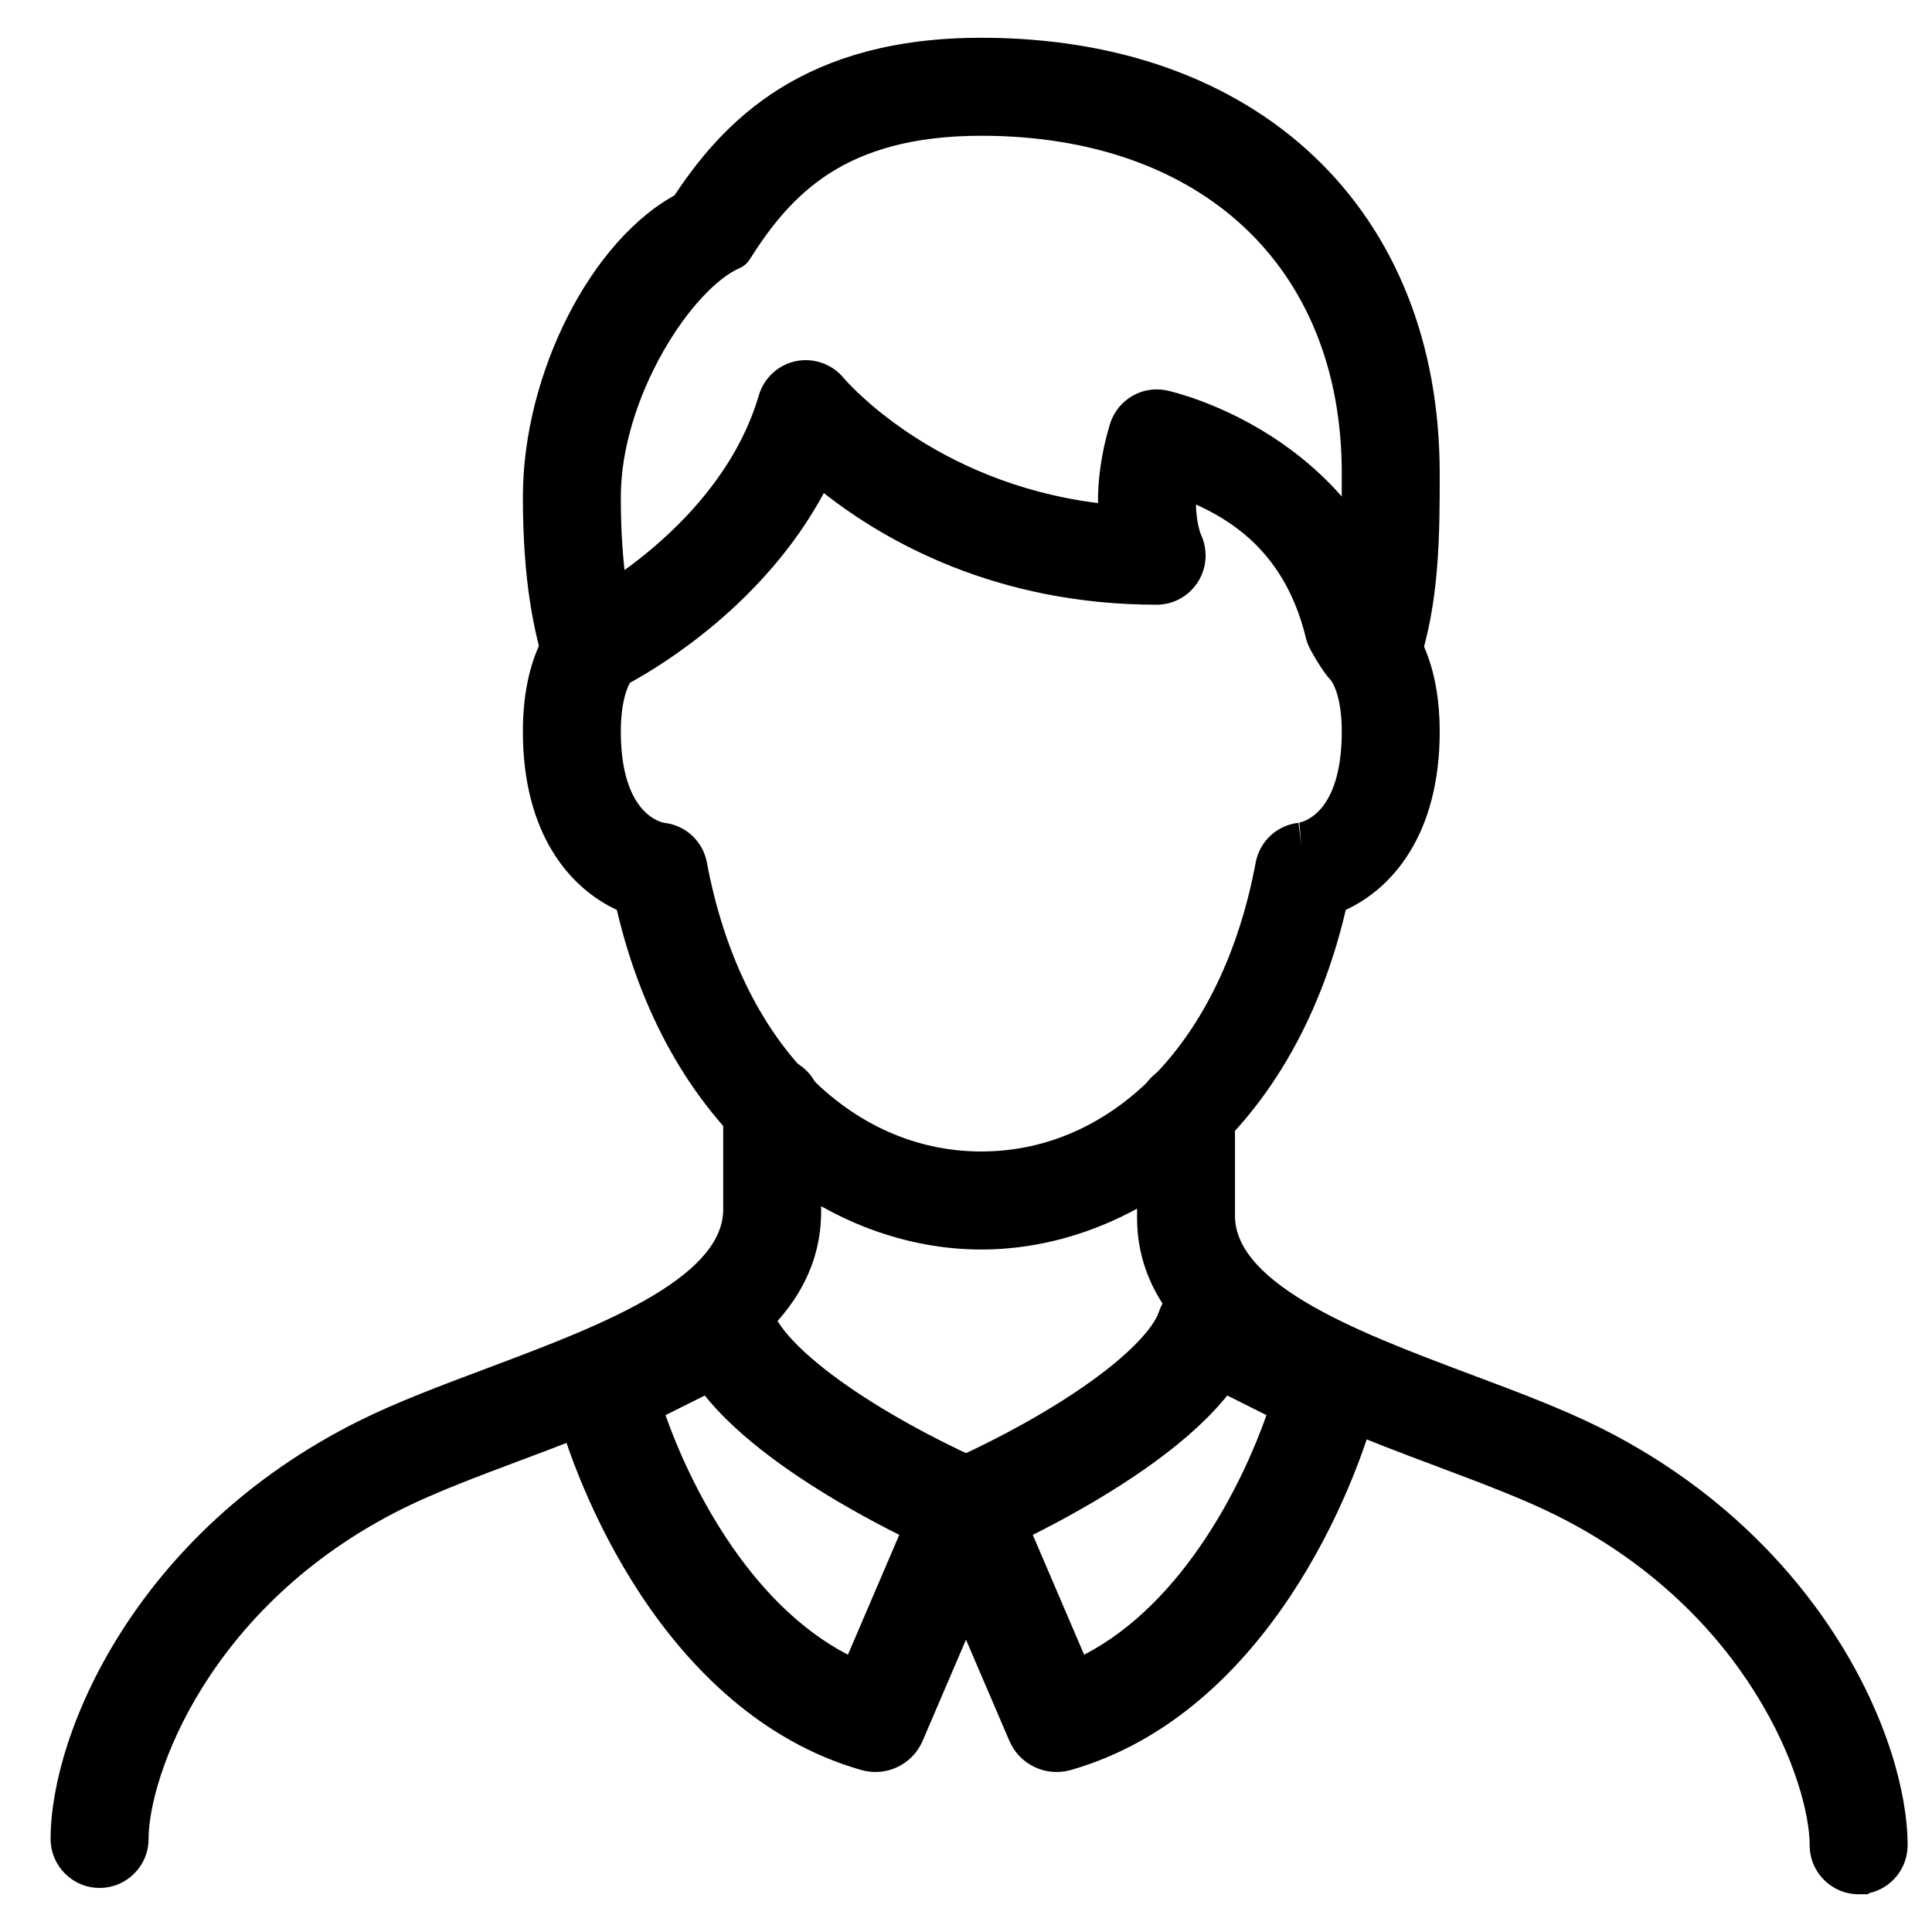
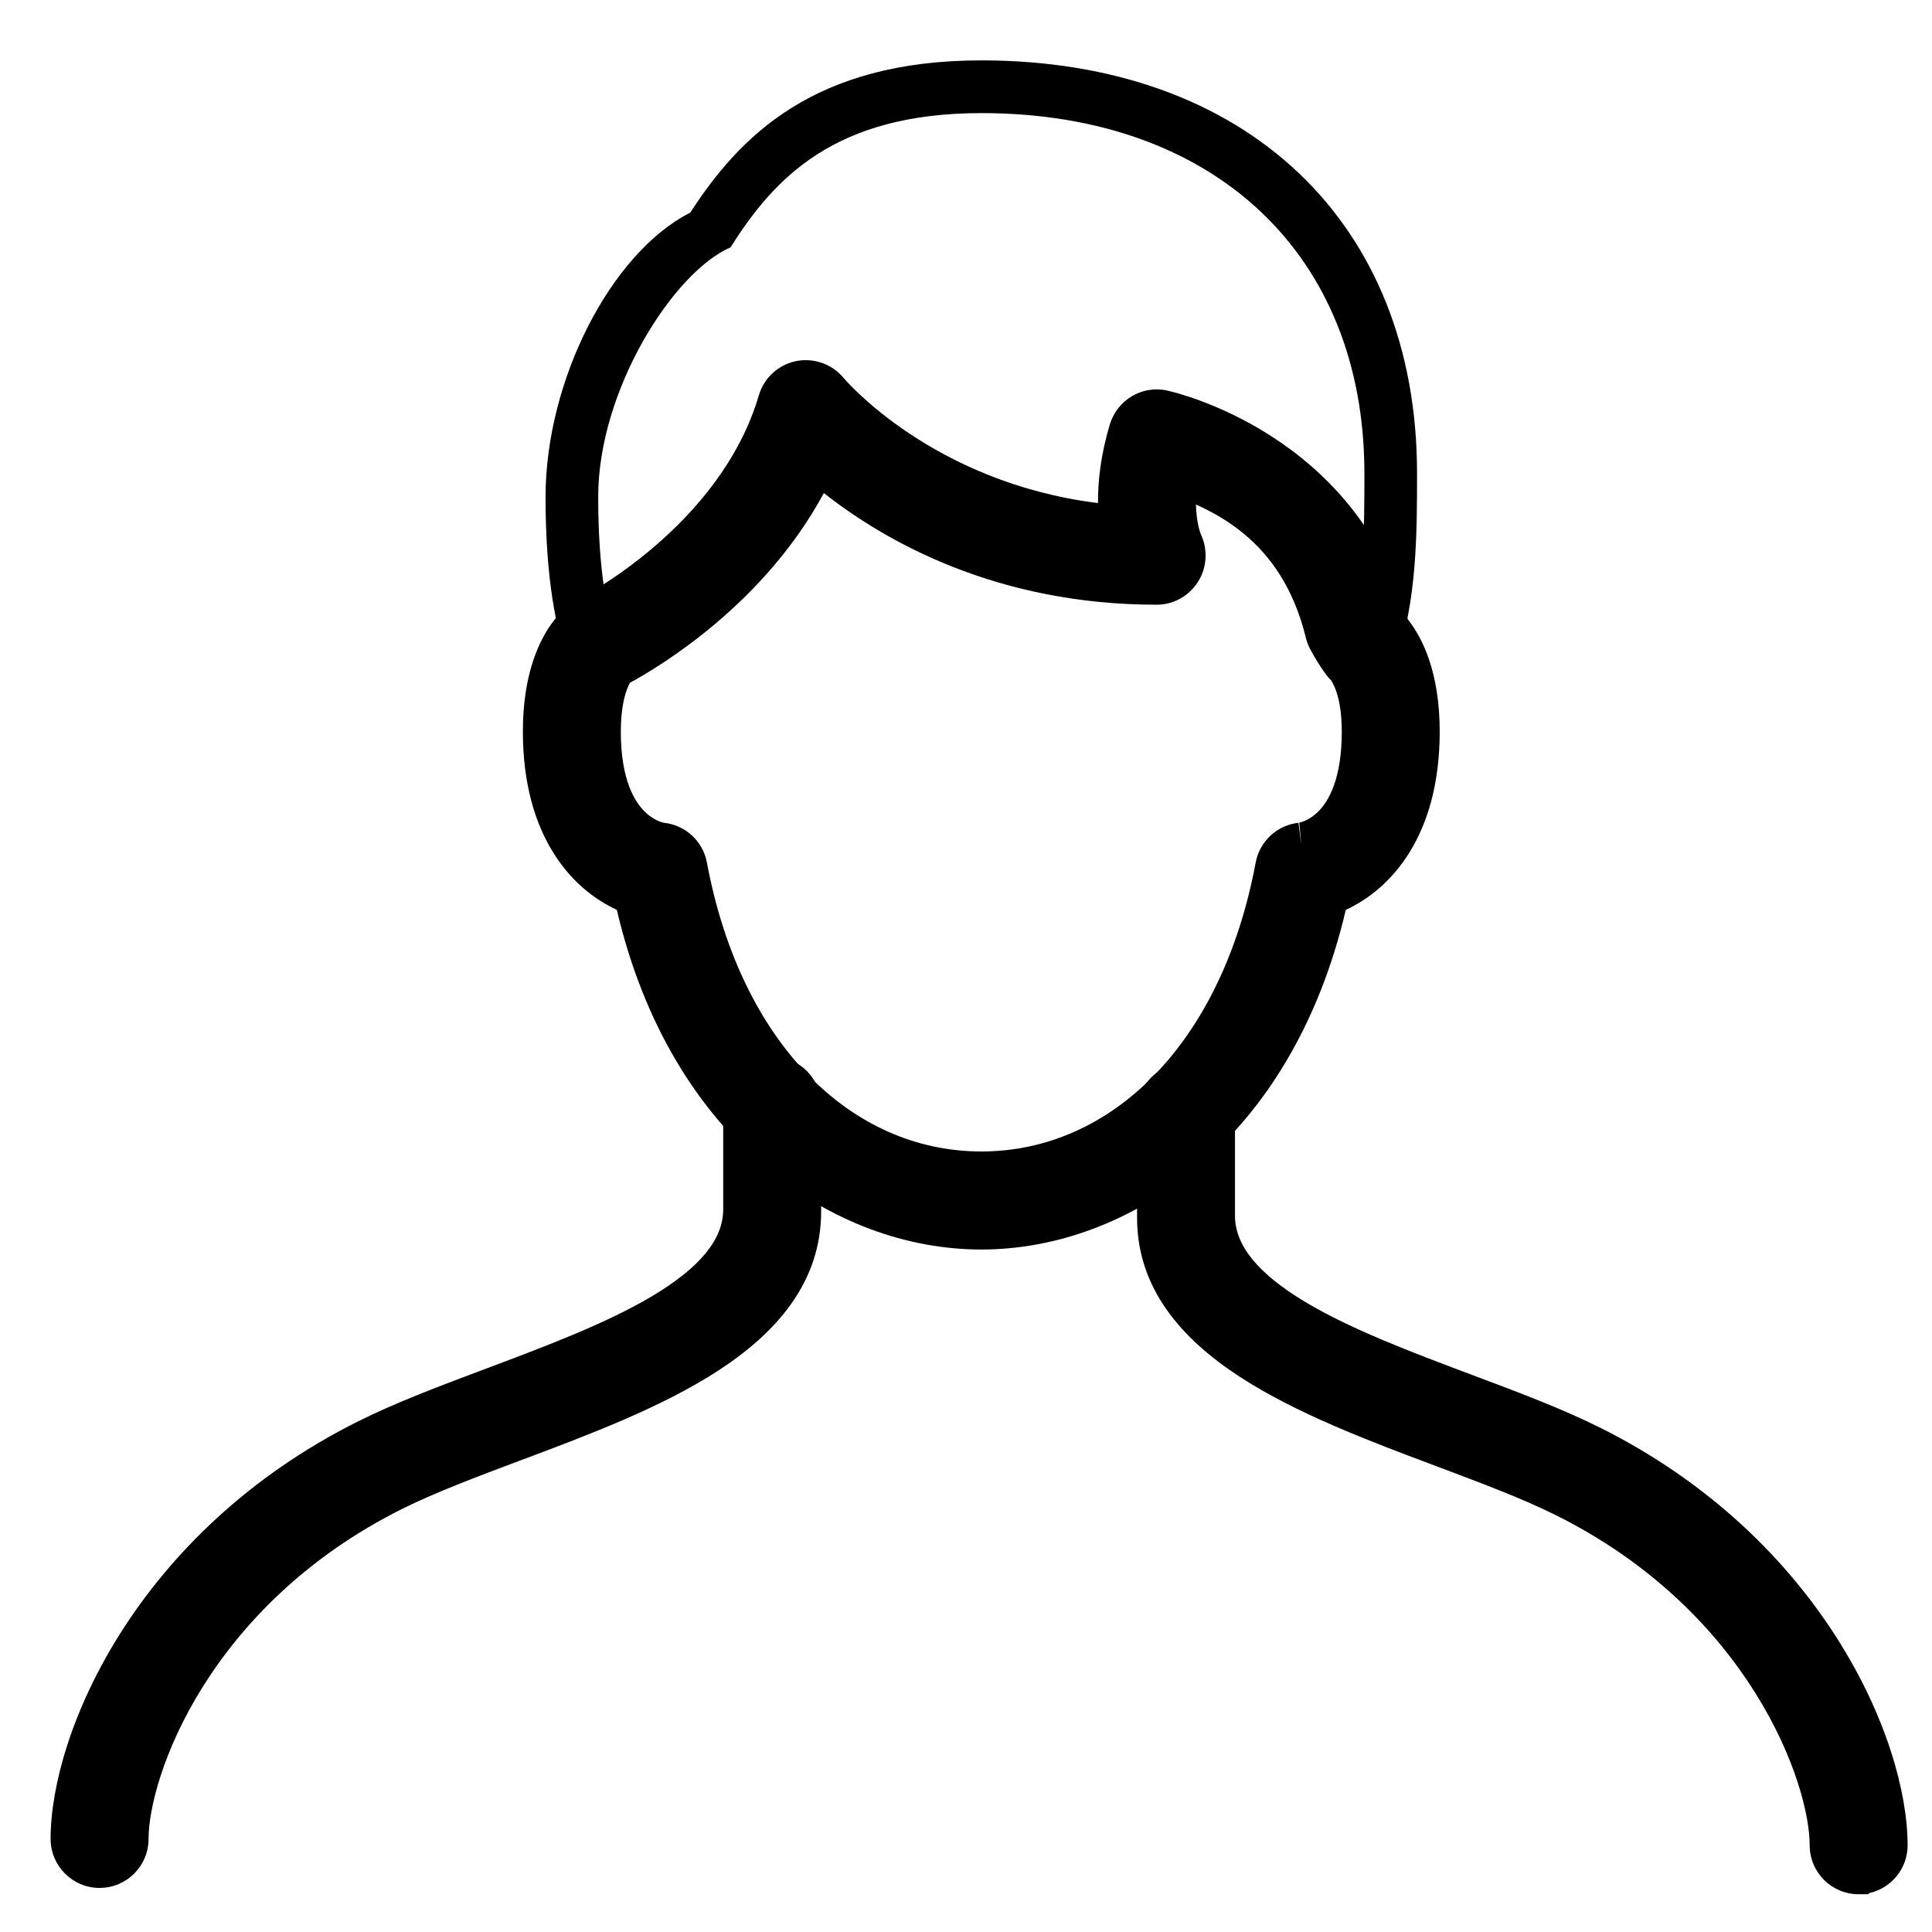
<svg xmlns="http://www.w3.org/2000/svg" width="48" height="48" viewBox="0 0 48 48" fill="none">
  <path d="M24.381 30.481C20.963 30.481 17.037 27.915 15.809 22.194C14.836 21.86 13.554 20.76 13.554 18.174C13.554 16.257 14.341 15.579 14.498 15.462C14.529 15.438 14.564 15.418 14.599 15.401C14.636 15.382 18.356 13.514 19.393 9.98C19.462 9.747 19.654 9.57 19.892 9.523C20.13 9.477 20.375 9.564 20.528 9.751C20.554 9.783 23.078 12.794 27.885 13.122C27.805 12.541 27.809 11.72 28.113 10.704C28.213 10.375 28.546 10.177 28.88 10.253C29.062 10.293 33.305 11.275 34.463 15.65C34.75 15.972 35.207 16.714 35.207 18.174C35.207 20.759 33.925 21.86 32.952 22.194C31.724 27.914 27.798 30.481 24.381 30.481ZM15.261 16.534C15.188 16.624 14.862 17.075 14.862 18.174C14.862 20.823 16.413 20.999 16.428 21.001C16.719 21.027 16.957 21.245 17.01 21.533C17.875 26.172 20.769 29.17 24.381 29.17C27.992 29.17 30.885 26.172 31.75 21.533C31.804 21.245 32.041 21.028 32.332 21.001C32.483 20.981 33.898 20.727 33.898 18.174C33.898 16.908 33.466 16.502 33.462 16.498C33.364 16.409 33.031 15.878 33 15.75C32.323 12.919 30.316 12.139 29.214 11.726C29.023 12.846 29.313 13.489 29.329 13.521C29.422 13.724 29.409 13.965 29.289 14.154C29.169 14.343 28.962 14.461 28.739 14.461C24.371 14.461 21.546 12.493 20.279 11.357C18.884 14.528 15.832 16.236 15.261 16.534Z" fill="black" />
  <path fill-rule="evenodd" clip-rule="evenodd" d="M20 10.075C19.97 10.082 19.943 10.105 19.932 10.14C19.371 12.052 18.094 13.489 16.987 14.436C15.875 15.388 14.892 15.883 14.851 15.904L14.846 15.907L14.839 15.91L14.833 15.915C14.812 15.93 14.116 16.444 14.116 18.175C14.116 20.535 15.259 21.411 15.992 21.663L16.292 21.766L16.359 22.076C17.538 27.571 21.261 29.919 24.381 29.919C27.499 29.919 31.223 27.571 32.402 22.076L32.469 21.765L32.769 21.662C33.501 21.411 34.644 20.534 34.644 18.174C34.644 16.842 34.232 16.236 34.043 16.024L33.954 15.924L33.92 15.794C32.851 11.758 28.921 10.838 28.759 10.802L28.756 10.801C28.716 10.793 28.668 10.814 28.651 10.867C28.372 11.801 28.373 12.54 28.442 13.046L28.536 13.73L27.846 13.683C22.814 13.34 20.161 10.19 20.095 10.111L20.091 10.106C20.073 10.083 20.038 10.068 20 10.075ZM20.962 9.393C20.675 9.044 20.221 8.886 19.785 8.97L19.782 8.971C19.337 9.06 18.981 9.389 18.853 9.822C18.377 11.443 17.276 12.708 16.255 13.582C15.748 14.016 15.27 14.346 14.918 14.567C14.742 14.678 14.599 14.761 14.499 14.816C14.45 14.844 14.411 14.865 14.385 14.878L14.356 14.894L14.349 14.897C14.288 14.927 14.223 14.965 14.161 15.012C13.86 15.236 12.991 16.082 12.991 18.175C12.991 20.756 14.19 22.083 15.325 22.605C16.672 28.349 20.726 31.044 24.381 31.044C28.035 31.044 32.089 28.349 33.436 22.605C34.571 22.083 35.769 20.755 35.769 18.174C35.769 16.707 35.342 15.847 34.974 15.383C33.683 10.786 29.223 9.753 29.003 9.704C28.375 9.563 27.758 9.937 27.575 10.541L27.574 10.543C27.35 11.291 27.275 11.948 27.279 12.499C23.171 11.986 21.004 9.443 20.962 9.393ZM20.077 10.42L20.655 10.938C21.855 12.015 24.552 13.899 28.739 13.899C28.761 13.899 28.792 13.887 28.814 13.853C28.828 13.83 28.834 13.792 28.819 13.758C28.751 13.614 28.451 12.858 28.659 11.632L28.773 10.96L29.411 11.199C29.966 11.407 30.822 11.732 31.625 12.398C32.435 13.07 33.17 14.069 33.54 15.589C33.546 15.602 33.555 15.62 33.568 15.643C33.597 15.699 33.639 15.77 33.684 15.842C33.729 15.915 33.774 15.984 33.812 16.037C33.831 16.064 33.845 16.083 33.855 16.095L33.857 16.098C34.014 16.252 34.461 16.827 34.461 18.175C34.461 19.558 34.075 20.414 33.576 20.929C33.086 21.436 32.557 21.539 32.405 21.559L32.385 21.561C32.344 21.565 32.311 21.595 32.303 21.636C31.409 26.429 28.363 29.733 24.381 29.733C20.398 29.733 17.351 26.43 16.457 21.636C16.45 21.594 16.416 21.565 16.377 21.561L16.364 21.56L16.361 21.559L16.357 21.559L16.346 21.557C16.337 21.556 16.327 21.555 16.316 21.553C16.293 21.549 16.264 21.543 16.23 21.536C16.162 21.52 16.073 21.495 15.971 21.454C15.765 21.374 15.505 21.232 15.249 20.986C14.725 20.481 14.299 19.614 14.299 18.175C14.299 16.951 14.666 16.374 14.823 16.18L14.897 16.089L15.001 16.035C15.55 15.749 18.45 14.117 19.764 11.131L20.077 10.42ZM20.468 12.25C18.99 14.995 16.421 16.544 15.65 16.964C15.626 17.007 15.596 17.071 15.565 17.16C15.497 17.356 15.424 17.681 15.424 18.175C15.424 19.384 15.774 19.93 16.029 20.175C16.163 20.304 16.293 20.372 16.383 20.408C16.428 20.425 16.463 20.435 16.483 20.439C16.489 20.441 16.497 20.442 16.497 20.442C17.032 20.499 17.465 20.902 17.563 21.43C18.4 25.915 21.14 28.608 24.381 28.608C27.622 28.608 30.361 25.915 31.197 21.43C31.296 20.901 31.729 20.499 32.264 20.442L32.26 20.443L32.332 21.001L32.28 20.441C32.275 20.441 32.269 20.442 32.264 20.442C32.298 20.437 32.533 20.389 32.768 20.146C33.015 19.891 33.336 19.344 33.336 18.175C33.336 17.266 33.089 16.929 33.061 16.893C33.069 16.901 33.077 16.908 33.084 16.915C33.066 16.899 33.059 16.89 33.059 16.89L33.061 16.893C32.992 16.826 32.93 16.739 32.893 16.687C32.84 16.611 32.782 16.523 32.728 16.436C32.674 16.349 32.62 16.257 32.576 16.174C32.543 16.114 32.481 15.995 32.453 15.882C32.144 14.589 31.541 13.79 30.907 13.264C30.514 12.938 30.1 12.709 29.713 12.534C29.723 13.019 29.837 13.28 29.837 13.28L29.84 13.286C30.011 13.658 29.989 14.102 29.763 14.456C29.545 14.8 29.164 15.024 28.739 15.024C24.749 15.024 21.987 13.445 20.468 12.25Z" fill="black" />
-   <path d="M46.177 46.5C45.816 46.5 45.523 46.206 45.523 45.845C45.523 44.084 43.909 39.64 38.918 37.146C38.058 36.717 37.002 36.321 35.885 35.901C32.57 34.657 28.813 33.246 28.813 30.255V27.625C28.813 27.263 29.106 26.97 29.467 26.97C29.828 26.97 30.121 27.263 30.121 27.625V30.203C30.121 32.337 33.426 33.579 36.343 34.673C37.494 35.105 38.581 35.513 39.502 35.972C44.841 38.641 46.831 43.444 46.831 45.844C46.831 46.206 46.538 46.5 46.178 46.5L46.177 46.5Z" fill="black" />
+   <path d="M46.177 46.5C45.816 46.5 45.523 46.206 45.523 45.845C45.523 44.084 43.909 39.64 38.918 37.146C32.57 34.657 28.813 33.246 28.813 30.255V27.625C28.813 27.263 29.106 26.97 29.467 26.97C29.828 26.97 30.121 27.263 30.121 27.625V30.203C30.121 32.337 33.426 33.579 36.343 34.673C37.494 35.105 38.581 35.513 39.502 35.972C44.841 38.641 46.831 43.444 46.831 45.844C46.831 46.206 46.538 46.5 46.178 46.5L46.177 46.5Z" fill="black" />
  <path fill-rule="evenodd" clip-rule="evenodd" d="M29.467 27.532C29.418 27.532 29.375 27.573 29.375 27.625V30.255C29.375 31.471 30.125 32.423 31.413 33.262C32.704 34.104 34.409 34.746 36.082 35.374L36.112 35.386C37.211 35.798 38.286 36.202 39.169 36.643C41.766 37.94 43.492 39.75 44.569 41.472C45.637 43.179 46.086 44.833 46.086 45.845C46.086 45.894 46.123 45.933 46.168 45.937H46.178C46.227 45.937 46.269 45.897 46.269 45.844C46.269 43.668 44.409 39.054 39.25 36.475C38.361 36.032 37.303 35.634 36.145 35.2L36.12 35.19C34.682 34.651 33.085 34.052 31.849 33.311C30.634 32.582 29.558 31.593 29.558 30.203V27.625C29.558 27.573 29.516 27.532 29.467 27.532ZM28.25 27.625C28.25 26.954 28.794 26.407 29.467 26.407C30.14 26.407 30.683 26.954 30.683 27.625V30.203C30.683 30.948 31.261 31.646 32.427 32.346C33.566 33.028 35.069 33.594 36.54 34.147C37.685 34.576 38.8 34.994 39.753 35.469C45.273 38.228 47.394 43.22 47.394 45.844C47.394 46.426 46.986 46.914 46.439 47.034L46.41 47.062H46.177C45.504 47.062 44.961 46.516 44.961 45.845C44.961 45.096 44.602 43.647 43.615 42.069C42.638 40.505 41.061 38.846 38.667 37.65C37.839 37.236 36.813 36.851 35.687 36.428C35.687 36.428 35.687 36.428 35.687 36.428L35.653 36.415C34.02 35.802 32.204 35.12 30.799 34.204C29.379 33.279 28.25 32.03 28.25 30.255V27.625Z" fill="black" />
  <path d="M2.474 46.343C2.835 46.343 3.128 46.049 3.128 45.688C3.128 43.926 4.743 39.483 9.733 36.989C10.593 36.56 11.649 36.164 12.767 35.744C16.082 34.5 19.838 33.089 19.838 30.098V27.468C19.838 27.106 19.545 26.812 19.184 26.812C18.823 26.812 18.53 27.106 18.53 27.468V30.046C18.53 32.18 15.225 33.422 12.309 34.516C11.157 34.948 10.071 35.356 9.15 35.815C3.81 38.484 1.82 43.287 1.82 45.687C1.82 46.049 2.113 46.343 2.474 46.343Z" fill="black" />
  <path fill-rule="evenodd" clip-rule="evenodd" d="M19.184 27.375C19.234 27.375 19.276 27.416 19.276 27.468V30.098C19.276 31.314 18.526 32.266 17.239 33.105C15.947 33.947 14.242 34.589 12.569 35.217L12.539 35.229C11.44 35.641 10.366 36.045 9.482 36.486C6.886 37.783 5.159 39.593 4.082 41.315C3.015 43.022 2.566 44.675 2.566 45.688C2.566 45.74 2.524 45.78 2.474 45.78C2.425 45.78 2.382 45.739 2.382 45.687C2.382 43.511 4.242 38.897 9.401 36.318C10.291 35.875 11.348 35.477 12.506 35.043L12.532 35.033C13.97 34.494 15.566 33.895 16.802 33.154C18.018 32.425 19.093 31.435 19.093 30.046V27.468C19.093 27.416 19.135 27.375 19.184 27.375ZM20.401 27.468C20.401 26.797 19.857 26.25 19.184 26.25C18.512 26.25 17.968 26.797 17.968 27.468V30.046C17.968 30.791 17.39 31.489 16.224 32.189C15.086 32.871 13.583 33.437 12.111 33.99C10.967 34.419 9.851 34.837 8.899 35.312C3.378 38.071 1.257 43.063 1.257 45.687C1.257 46.358 1.802 46.905 2.474 46.905C3.147 46.905 3.691 46.359 3.691 45.688C3.691 44.939 4.049 43.49 5.036 41.911C6.014 40.348 7.59 38.689 9.984 37.492C10.813 37.079 11.838 36.694 12.965 36.27L12.999 36.258C14.632 35.645 16.447 34.963 17.853 34.047C19.272 33.122 20.401 31.873 20.401 30.098V27.468Z" fill="black" />
  <path d="M34.065 16.856C33.994 16.856 33.921 16.844 33.849 16.819C33.508 16.699 33.329 16.325 33.448 15.983C33.898 14.698 33.898 13.135 33.898 11.757C33.898 6.322 30.162 2.81 24.381 2.81C20.751 2.81 19.241 4.413 18.151 6.145C16.738 6.754 14.862 9.68 14.862 12.348C14.862 14.252 15.107 15.305 15.32 16.01C15.426 16.356 15.23 16.722 14.885 16.828C14.543 16.933 14.174 16.737 14.069 16.391C13.829 15.599 13.554 14.425 13.554 12.348C13.554 9.446 15.181 6.28 17.149 5.283C18.378 3.385 20.225 1.5 24.381 1.5C30.956 1.5 35.206 5.526 35.206 11.757C35.206 13.24 35.206 14.922 34.683 16.418C34.588 16.688 34.335 16.856 34.065 16.856Z" fill="black" />
-   <path d="M33.849 16.819L34.037 16.289L34.035 16.288L33.849 16.819ZM33.448 15.983L32.917 15.797L32.917 15.798L33.448 15.983ZM18.151 6.145L18.374 6.662C18.478 6.617 18.567 6.541 18.627 6.445L18.151 6.145ZM15.32 16.01L14.782 16.173L14.782 16.174L15.32 16.01ZM14.885 16.828L14.721 16.289L14.719 16.29L14.885 16.828ZM14.069 16.391L13.531 16.554L13.531 16.554L14.069 16.391ZM17.149 5.283L17.403 5.784L17.539 5.716L17.621 5.588L17.149 5.283ZM34.683 16.418L35.213 16.604L35.214 16.604L34.683 16.418ZM34.065 16.293C34.056 16.293 34.046 16.292 34.037 16.289L33.661 17.349C33.795 17.396 33.932 17.418 34.065 17.418V16.293ZM34.035 16.288C33.989 16.272 33.962 16.219 33.979 16.169L32.917 15.798C32.697 16.431 33.027 17.127 33.663 17.35L34.035 16.288ZM33.979 16.169C34.467 14.777 34.461 13.111 34.461 11.757H33.336C33.336 13.159 33.33 14.62 32.917 15.797L33.979 16.169ZM34.461 11.757C34.461 8.905 33.477 6.513 31.693 4.836C29.912 3.162 27.385 2.248 24.381 2.248V3.373C27.158 3.373 29.39 4.215 30.922 5.655C32.451 7.093 33.336 9.174 33.336 11.757H34.461ZM24.381 2.248C22.479 2.248 21.084 2.669 20.011 3.354C18.943 4.036 18.24 4.949 17.675 5.846L18.627 6.445C19.153 5.61 19.749 4.856 20.616 4.302C21.477 3.753 22.653 3.373 24.381 3.373V2.248ZM17.929 5.629C17.053 6.006 16.154 7.019 15.487 8.198C14.807 9.399 14.299 10.892 14.299 12.348H15.424C15.424 11.136 15.854 9.833 16.466 8.752C17.09 7.648 17.836 6.894 18.374 6.662L17.929 5.629ZM14.299 12.348C14.299 14.308 14.552 15.416 14.782 16.173L15.858 15.847C15.661 15.194 15.424 14.196 15.424 12.348H14.299ZM14.782 16.174C14.797 16.223 14.769 16.275 14.721 16.289L15.049 17.366C15.691 17.17 16.054 16.489 15.858 15.846L14.782 16.174ZM14.719 16.29C14.677 16.303 14.623 16.277 14.607 16.227L13.531 16.554C13.726 17.197 14.409 17.563 15.05 17.365L14.719 16.29ZM14.607 16.228C14.383 15.486 14.116 14.367 14.116 12.348H12.991C12.991 14.482 13.276 15.712 13.531 16.554L14.607 16.228ZM14.116 12.348C14.116 10.996 14.497 9.566 15.114 8.357C15.736 7.139 16.563 6.21 17.403 5.784L16.895 4.781C15.766 5.353 14.796 6.506 14.112 7.846C13.424 9.195 12.991 10.799 12.991 12.348H14.116ZM17.621 5.588C18.212 4.676 18.927 3.805 19.965 3.157C20.998 2.512 22.392 2.062 24.381 2.062V0.938C22.213 0.938 20.606 1.431 19.369 2.203C18.137 2.972 17.315 3.992 16.677 4.977L17.621 5.588ZM24.381 2.062C27.554 2.062 30.112 3.032 31.872 4.7C33.63 6.366 34.644 8.775 34.644 11.757H35.769C35.769 8.509 34.658 5.79 32.646 3.884C30.638 1.981 27.783 0.938 24.381 0.938V2.062ZM34.644 11.757C34.644 13.259 34.638 14.842 34.152 16.232L35.214 16.604C35.774 15.002 35.769 13.222 35.769 11.757H34.644ZM34.152 16.232C34.139 16.269 34.104 16.293 34.065 16.293V17.418C34.566 17.418 35.037 17.107 35.213 16.604L34.152 16.232Z" fill="black" />
-   <path fill-rule="evenodd" clip-rule="evenodd" d="M18.488 31.822C18.83 31.964 19.093 32.246 19.21 32.597C19.268 32.771 19.447 33.062 19.84 33.449C20.217 33.821 20.714 34.207 21.277 34.584C22.405 35.337 23.683 35.977 24.503 36.328C25.15 36.606 25.45 37.355 25.172 38.002L22.922 43.252C22.669 43.842 22.017 44.152 21.4 43.976C18.893 43.26 17.112 41.423 15.924 39.629C14.732 37.827 14.043 35.926 13.763 34.809C13.618 34.23 13.896 33.627 14.43 33.36L17.43 31.86C17.761 31.694 18.147 31.681 18.488 31.822ZM16.534 35.159C16.845 36.036 17.344 37.154 18.051 38.222C18.848 39.426 19.85 40.48 21.066 41.111L22.342 38.133C21.57 37.747 20.687 37.256 19.86 36.704C19.218 36.274 18.58 35.788 18.049 35.265C17.864 35.082 17.68 34.884 17.51 34.671L16.534 35.159Z" fill="black" />
-   <path fill-rule="evenodd" clip-rule="evenodd" d="M29.512 31.822C29.171 31.964 28.908 32.246 28.791 32.597C28.733 32.771 28.553 33.062 28.16 33.449C27.783 33.821 27.287 34.207 26.723 34.584C25.596 35.337 24.318 35.977 23.498 36.328C22.851 36.606 22.551 37.355 22.828 38.002L25.078 43.252C25.331 43.842 25.983 44.152 26.601 43.976C29.108 43.26 30.889 41.423 32.076 39.629C33.268 37.827 33.958 35.926 34.237 34.809C34.382 34.23 34.105 33.627 33.571 33.36L30.57 31.86C30.24 31.694 29.854 31.681 29.512 31.822ZM31.466 35.159C31.155 36.036 30.656 37.154 29.949 38.222C29.153 39.426 28.151 40.48 26.935 41.111L25.659 38.133C26.431 37.747 27.314 37.256 28.14 36.704C28.783 36.274 29.42 35.788 29.951 35.265C30.136 35.082 30.32 34.884 30.491 34.671L31.466 35.159Z" fill="black" />
</svg>